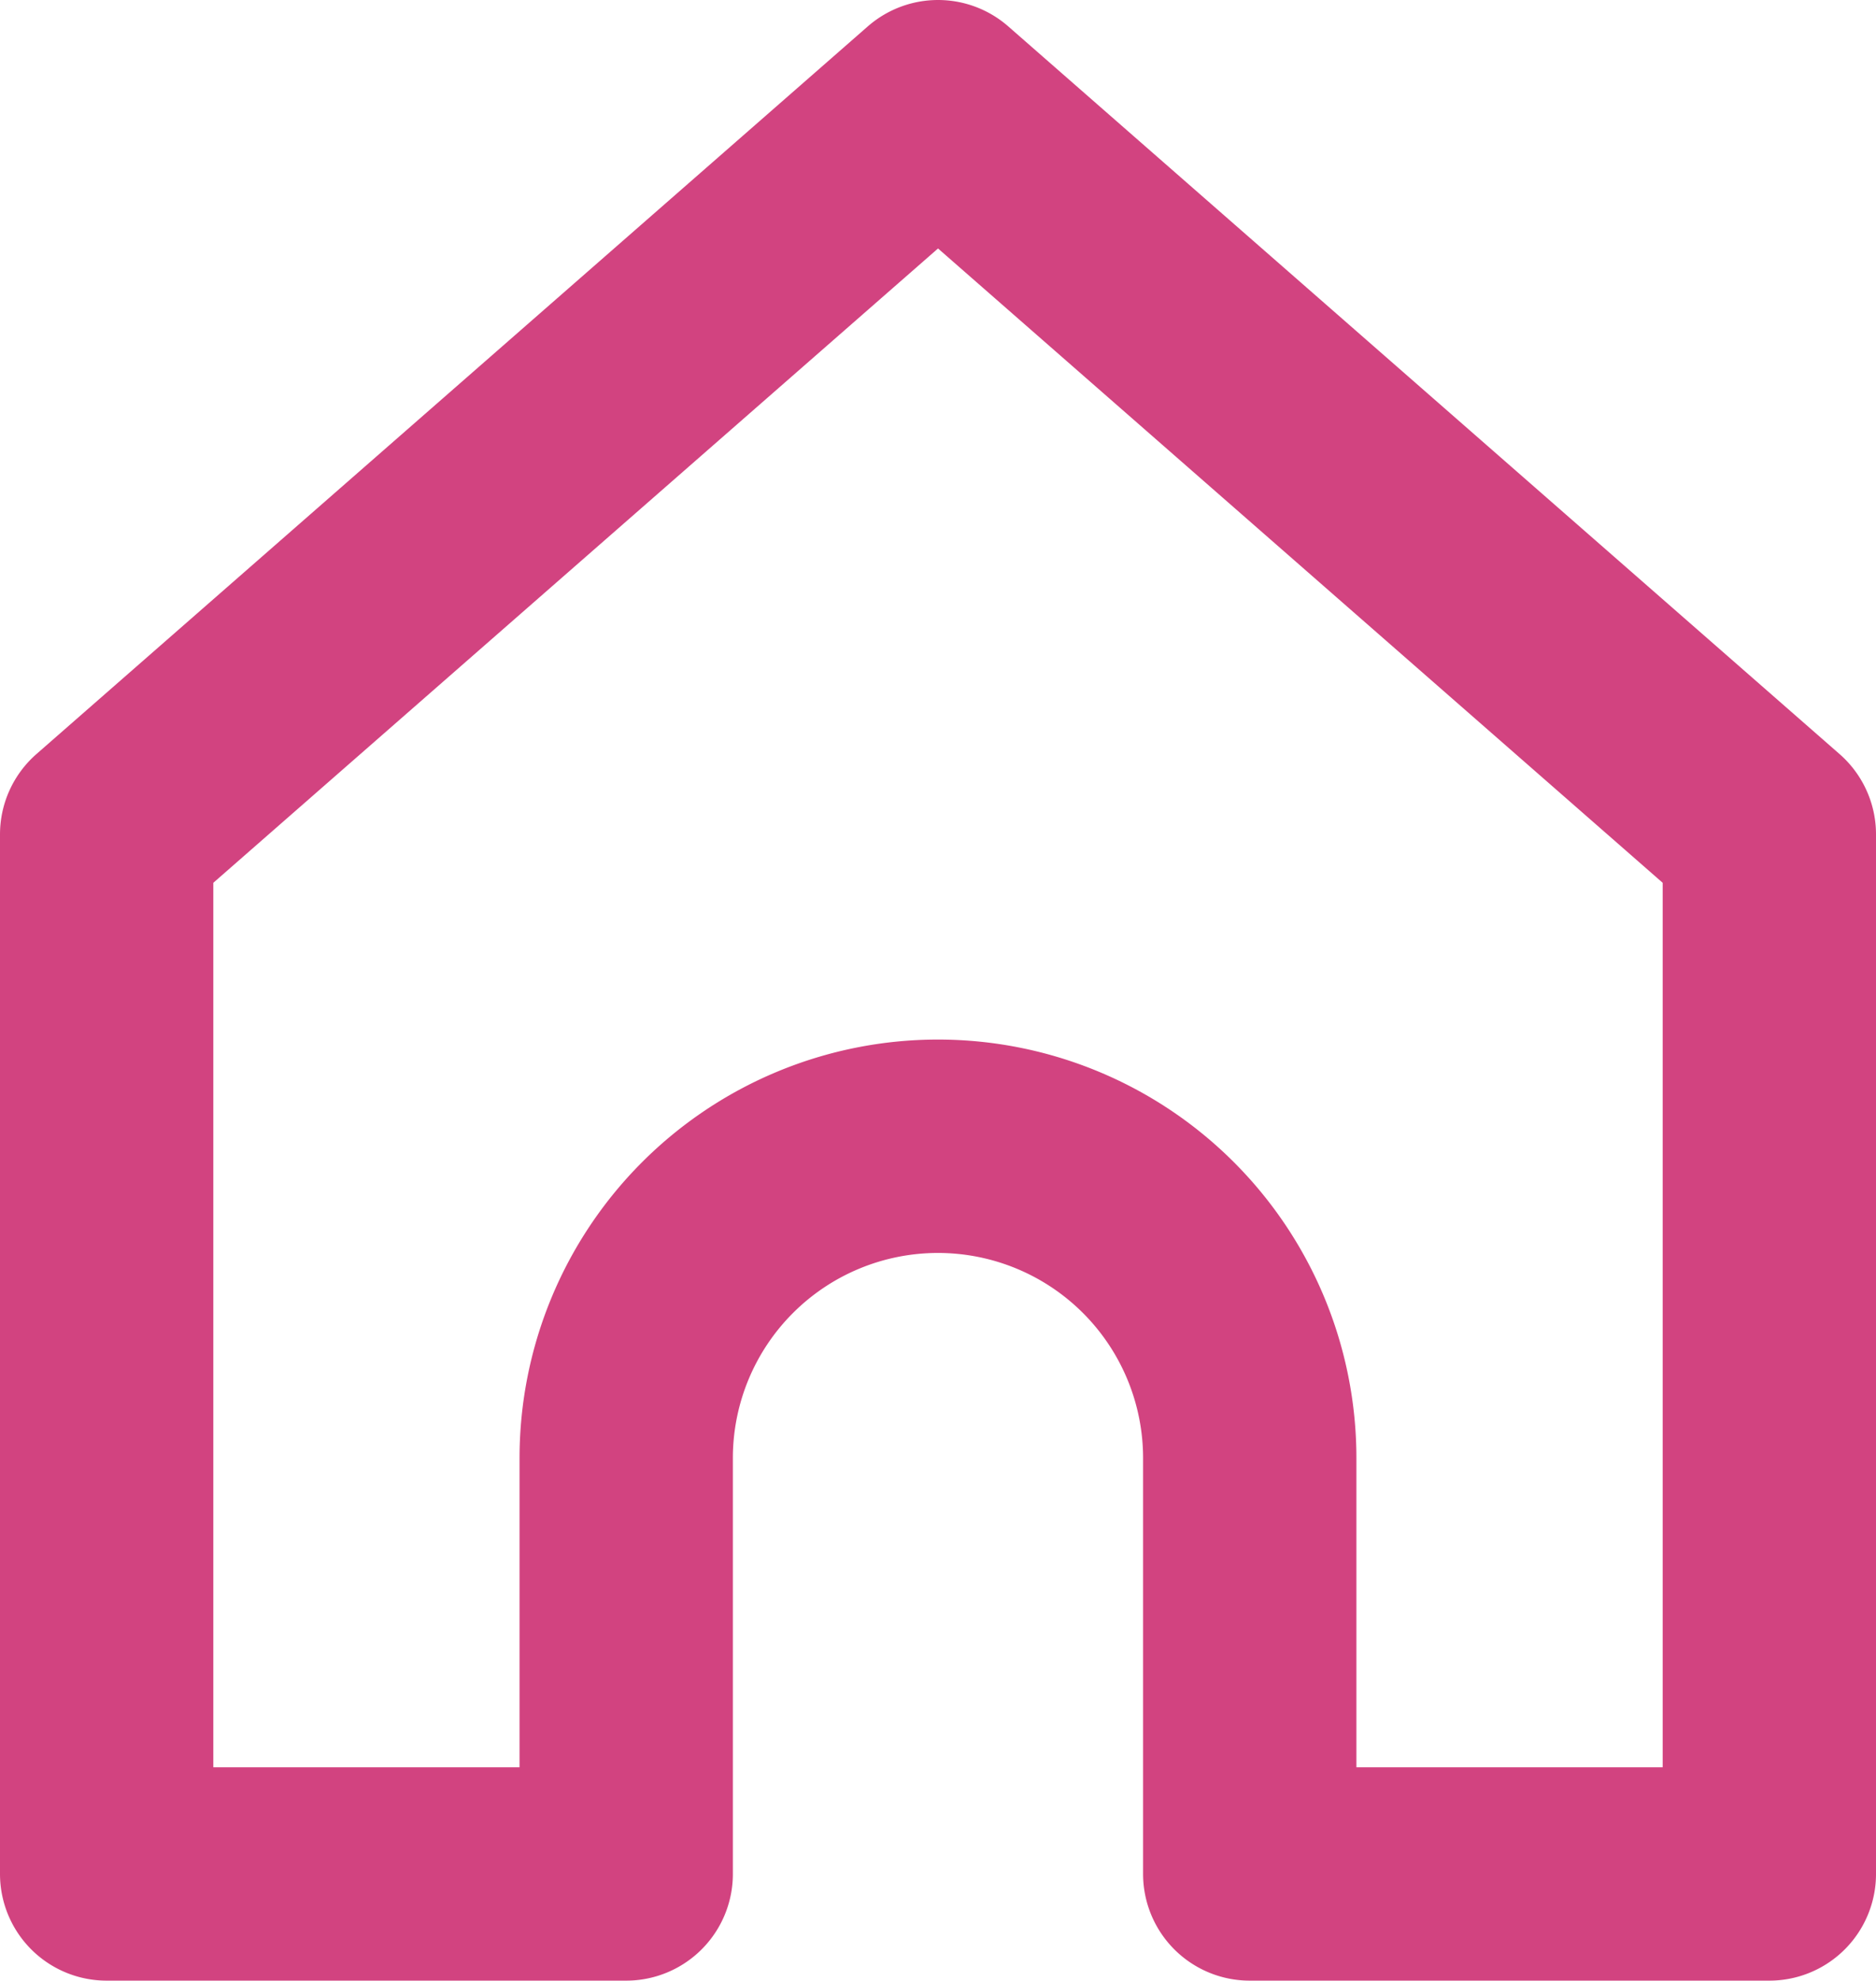
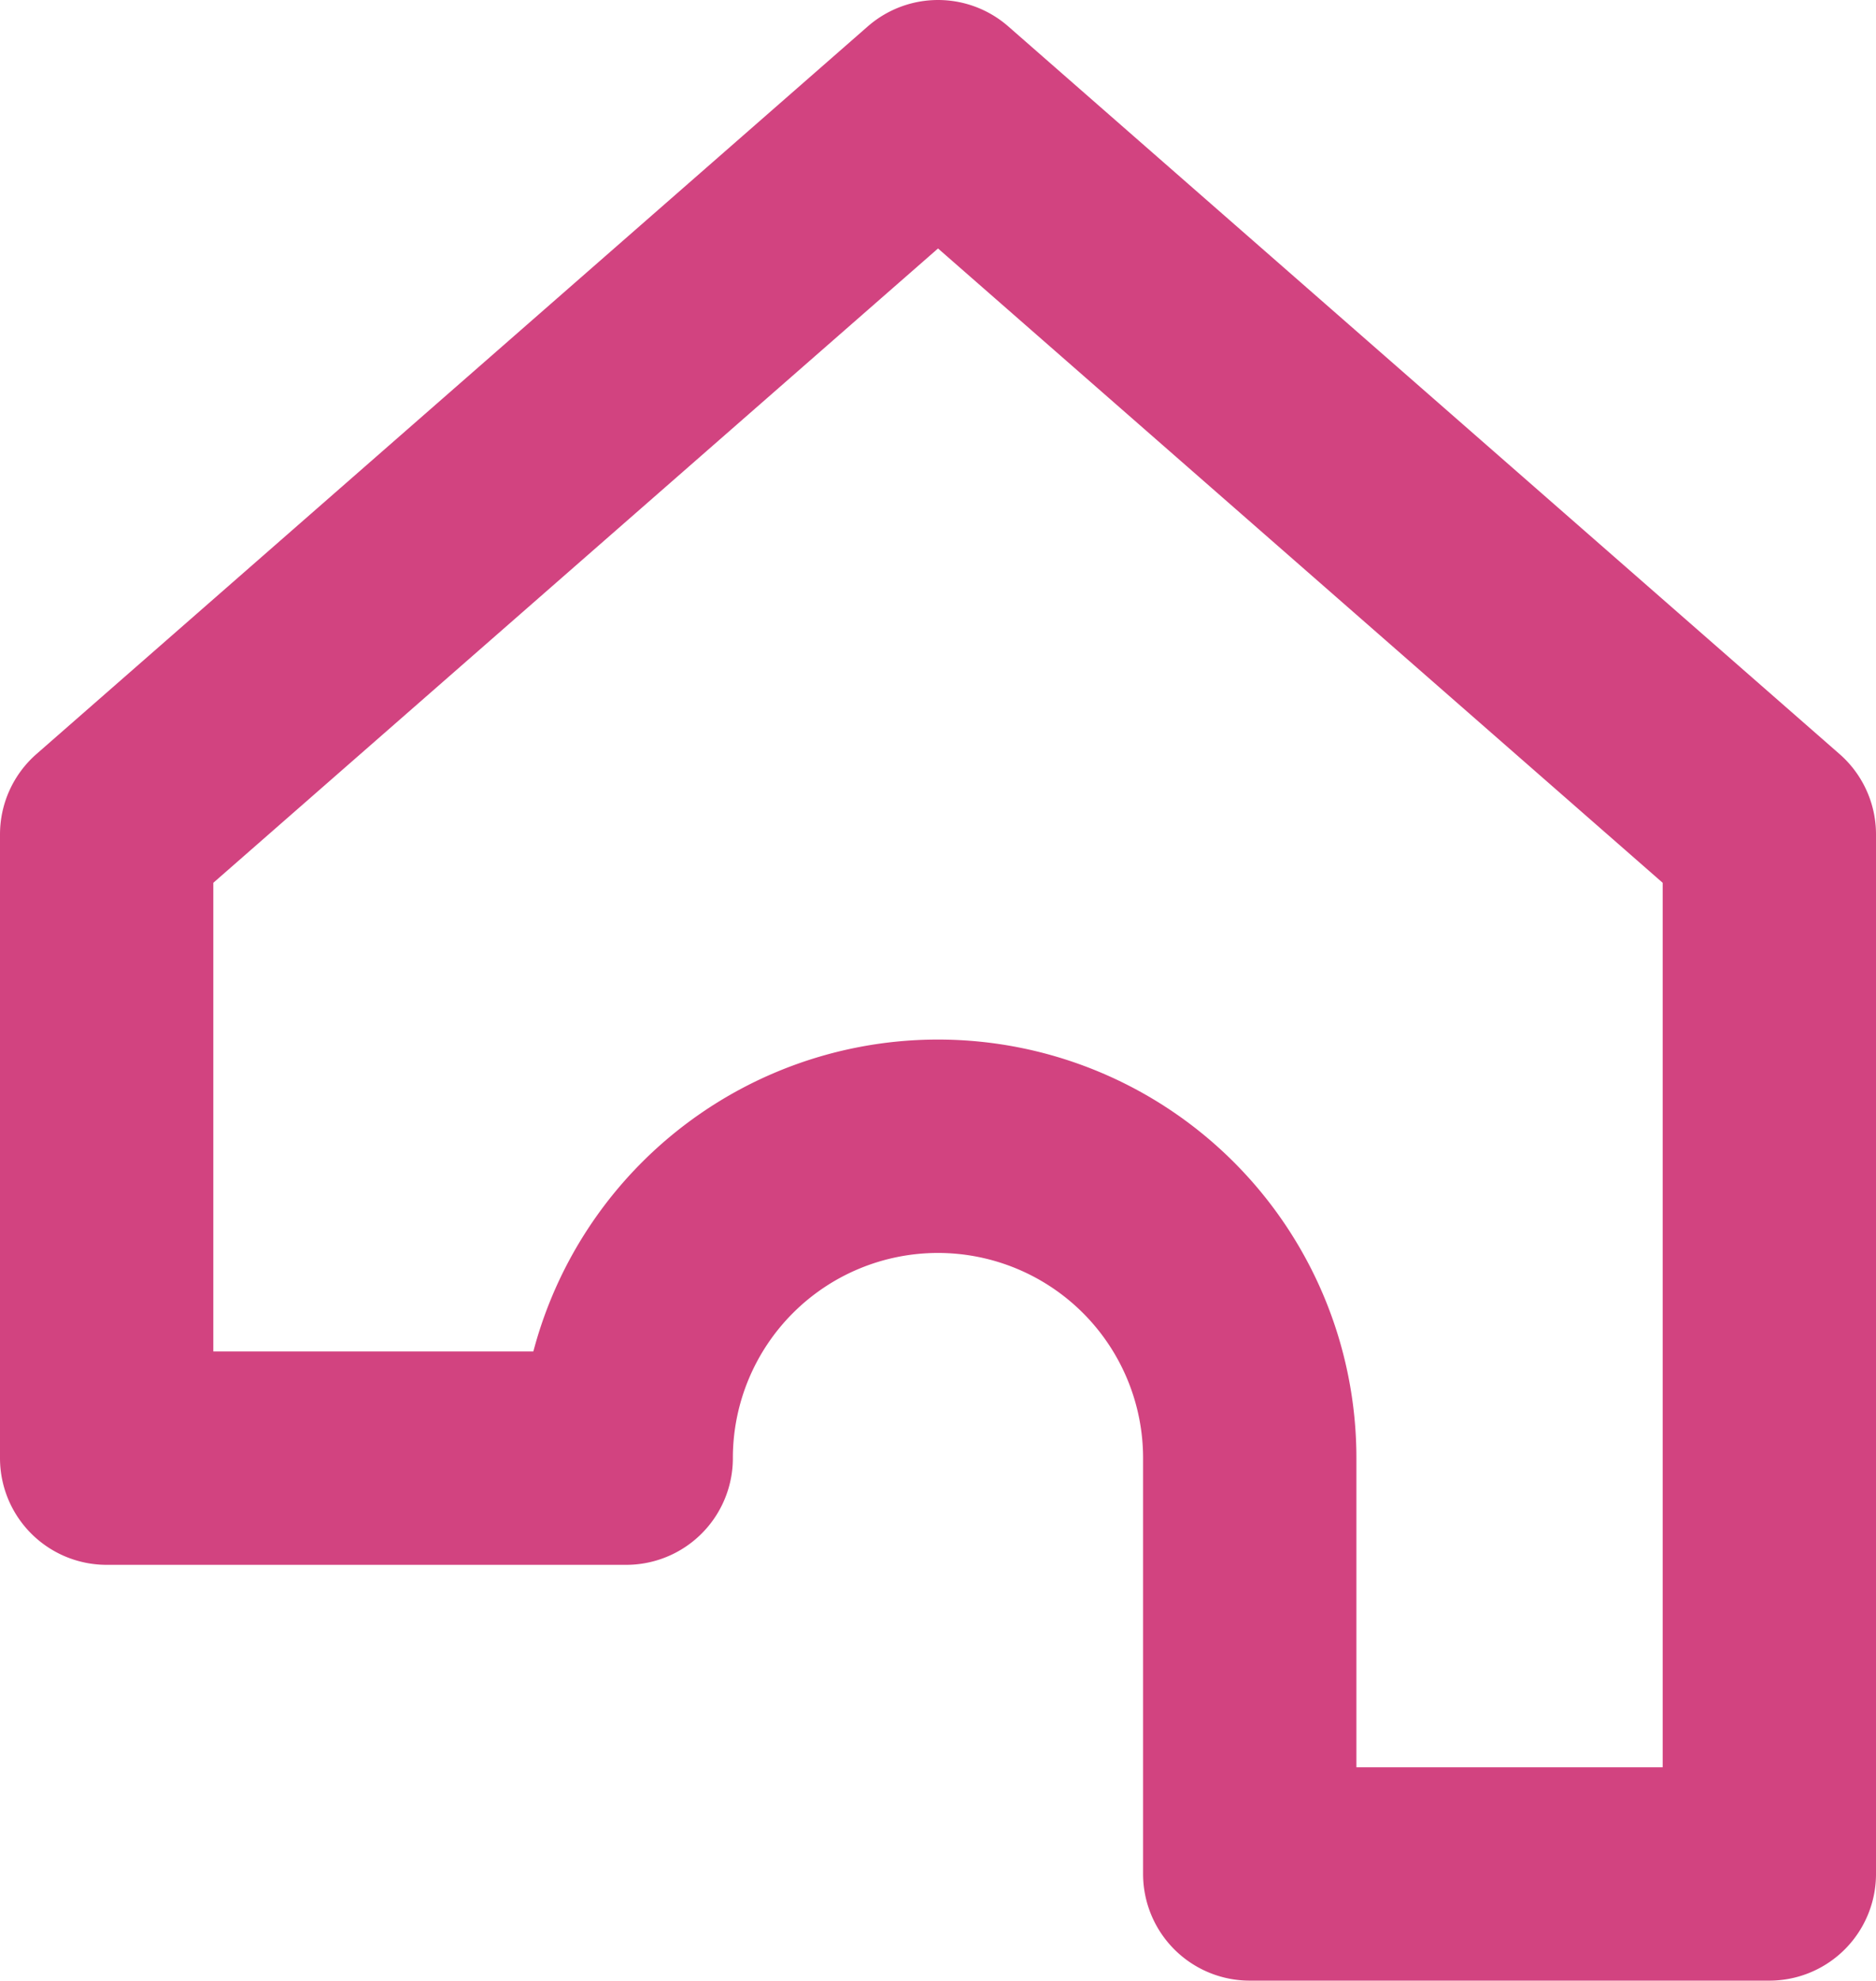
<svg xmlns="http://www.w3.org/2000/svg" width="35.177" height="37.126" viewBox="0 0 35.177 37.126">
-   <path id="home-1-svgrepo-com" d="M4,16.64,19.589,3,35.177,16.64V36.126H25.434V28.332a5.846,5.846,0,0,0-11.692,0v7.794H4Z" transform="translate(-2 -1)" fill="none" stroke="#d24380" stroke-linecap="round" stroke-linejoin="round" stroke-width="4" />
+   <path id="home-1-svgrepo-com" d="M4,16.64,19.589,3,35.177,16.64V36.126H25.434V28.332a5.846,5.846,0,0,0-11.692,0H4Z" transform="translate(-2 -1)" fill="none" stroke="#d24380" stroke-linecap="round" stroke-linejoin="round" stroke-width="4" />
</svg>